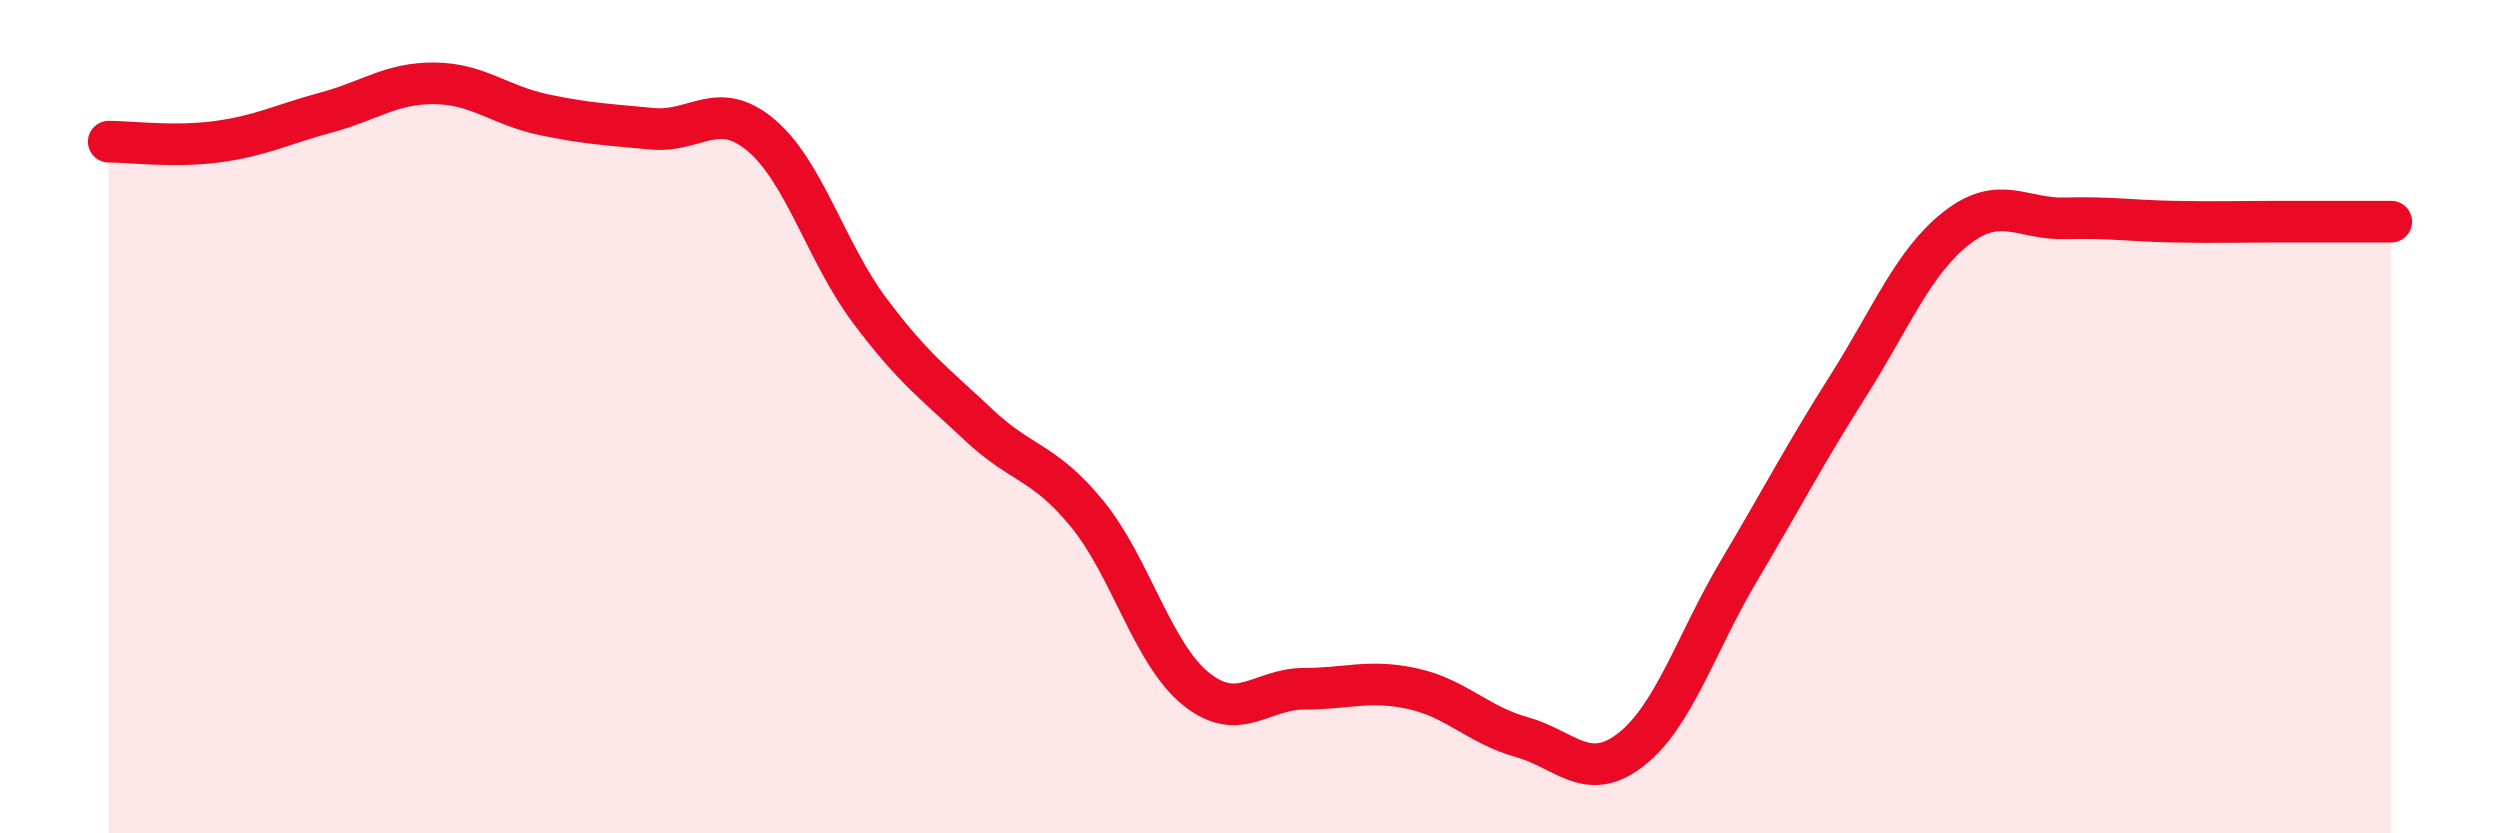
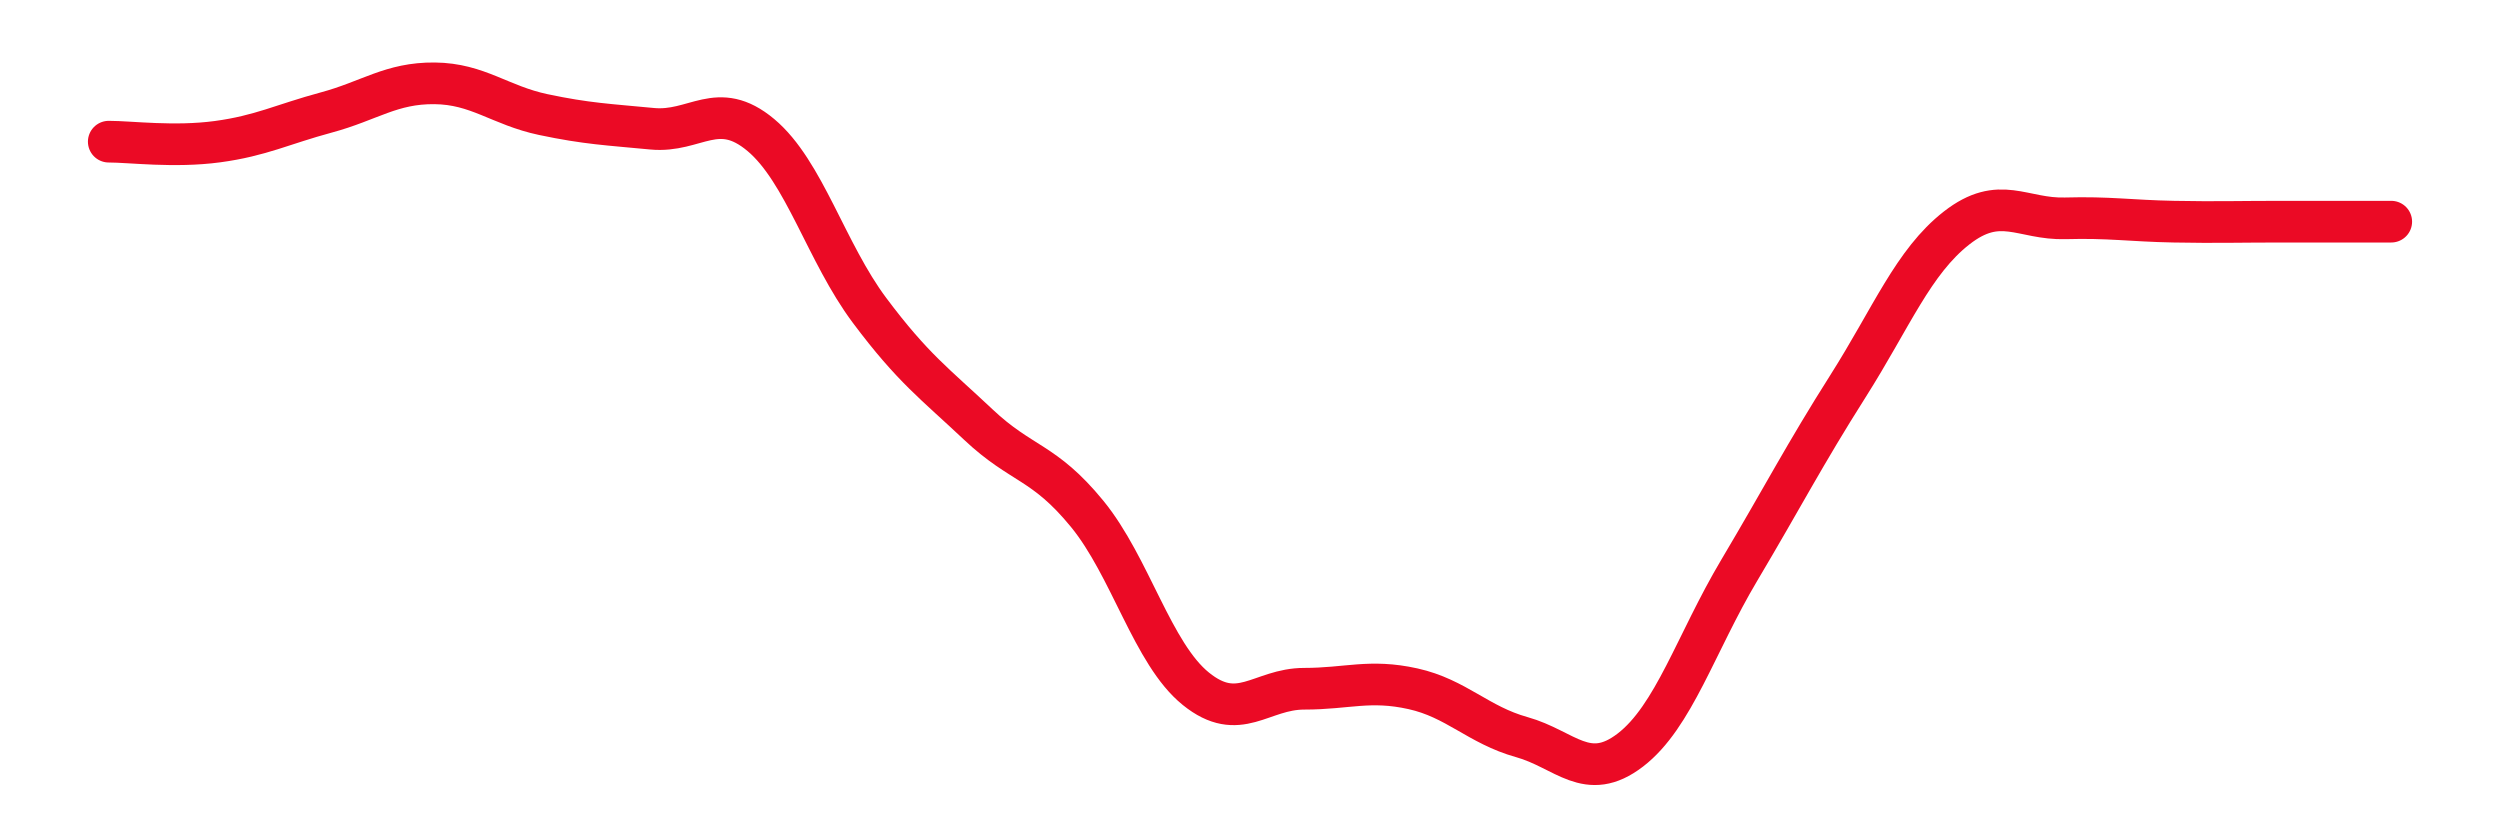
<svg xmlns="http://www.w3.org/2000/svg" width="60" height="20" viewBox="0 0 60 20">
-   <path d="M 2.61,3.4 C 3.13,3.4 4.18,3.54 5.22,3.4 C 6.26,3.26 6.79,2.98 7.83,2.7 C 8.87,2.42 9.39,1.99 10.43,2 C 11.47,2.01 12,2.53 13.04,2.75 C 14.08,2.97 14.61,2.99 15.65,3.09 C 16.69,3.19 17.22,2.37 18.26,3.24 C 19.3,4.11 19.83,6.06 20.87,7.45 C 21.91,8.84 22.44,9.21 23.48,10.19 C 24.52,11.17 25.05,11.06 26.09,12.33 C 27.13,13.6 27.66,15.69 28.7,16.53 C 29.74,17.37 30.26,16.53 31.3,16.53 C 32.34,16.53 32.87,16.3 33.91,16.53 C 34.95,16.76 35.48,17.4 36.52,17.69 C 37.56,17.98 38.09,18.8 39.13,18 C 40.17,17.2 40.7,15.44 41.74,13.69 C 42.78,11.94 43.31,10.91 44.35,9.27 C 45.39,7.63 45.92,6.28 46.96,5.47 C 48,4.66 48.53,5.27 49.57,5.24 C 50.61,5.21 51.13,5.3 52.17,5.32 C 53.21,5.34 53.74,5.32 54.78,5.32 C 55.82,5.32 56.87,5.32 57.39,5.32L57.39 20L2.61 20Z" fill="#EB0A25" opacity="0.1" stroke-linecap="round" stroke-linejoin="round" />
  <path d="M 2.61,3.4 C 3.13,3.4 4.18,3.54 5.22,3.4 C 6.26,3.26 6.79,2.98 7.83,2.7 C 8.87,2.42 9.39,1.99 10.43,2 C 11.47,2.01 12,2.53 13.04,2.75 C 14.08,2.97 14.61,2.99 15.65,3.09 C 16.69,3.19 17.22,2.37 18.26,3.24 C 19.3,4.11 19.83,6.06 20.87,7.45 C 21.91,8.84 22.44,9.21 23.48,10.19 C 24.52,11.17 25.05,11.06 26.09,12.33 C 27.13,13.6 27.66,15.69 28.7,16.53 C 29.74,17.37 30.26,16.53 31.3,16.53 C 32.34,16.53 32.87,16.3 33.91,16.53 C 34.95,16.76 35.48,17.4 36.52,17.69 C 37.56,17.98 38.09,18.8 39.13,18 C 40.17,17.2 40.7,15.44 41.74,13.69 C 42.78,11.94 43.31,10.91 44.35,9.27 C 45.39,7.63 45.92,6.28 46.96,5.47 C 48,4.66 48.53,5.27 49.57,5.24 C 50.61,5.21 51.13,5.3 52.17,5.32 C 53.21,5.34 53.74,5.32 54.78,5.32 C 55.82,5.32 56.87,5.32 57.39,5.32" stroke="#EB0A25" stroke-width="1" fill="none" stroke-linecap="round" stroke-linejoin="round" />
</svg>